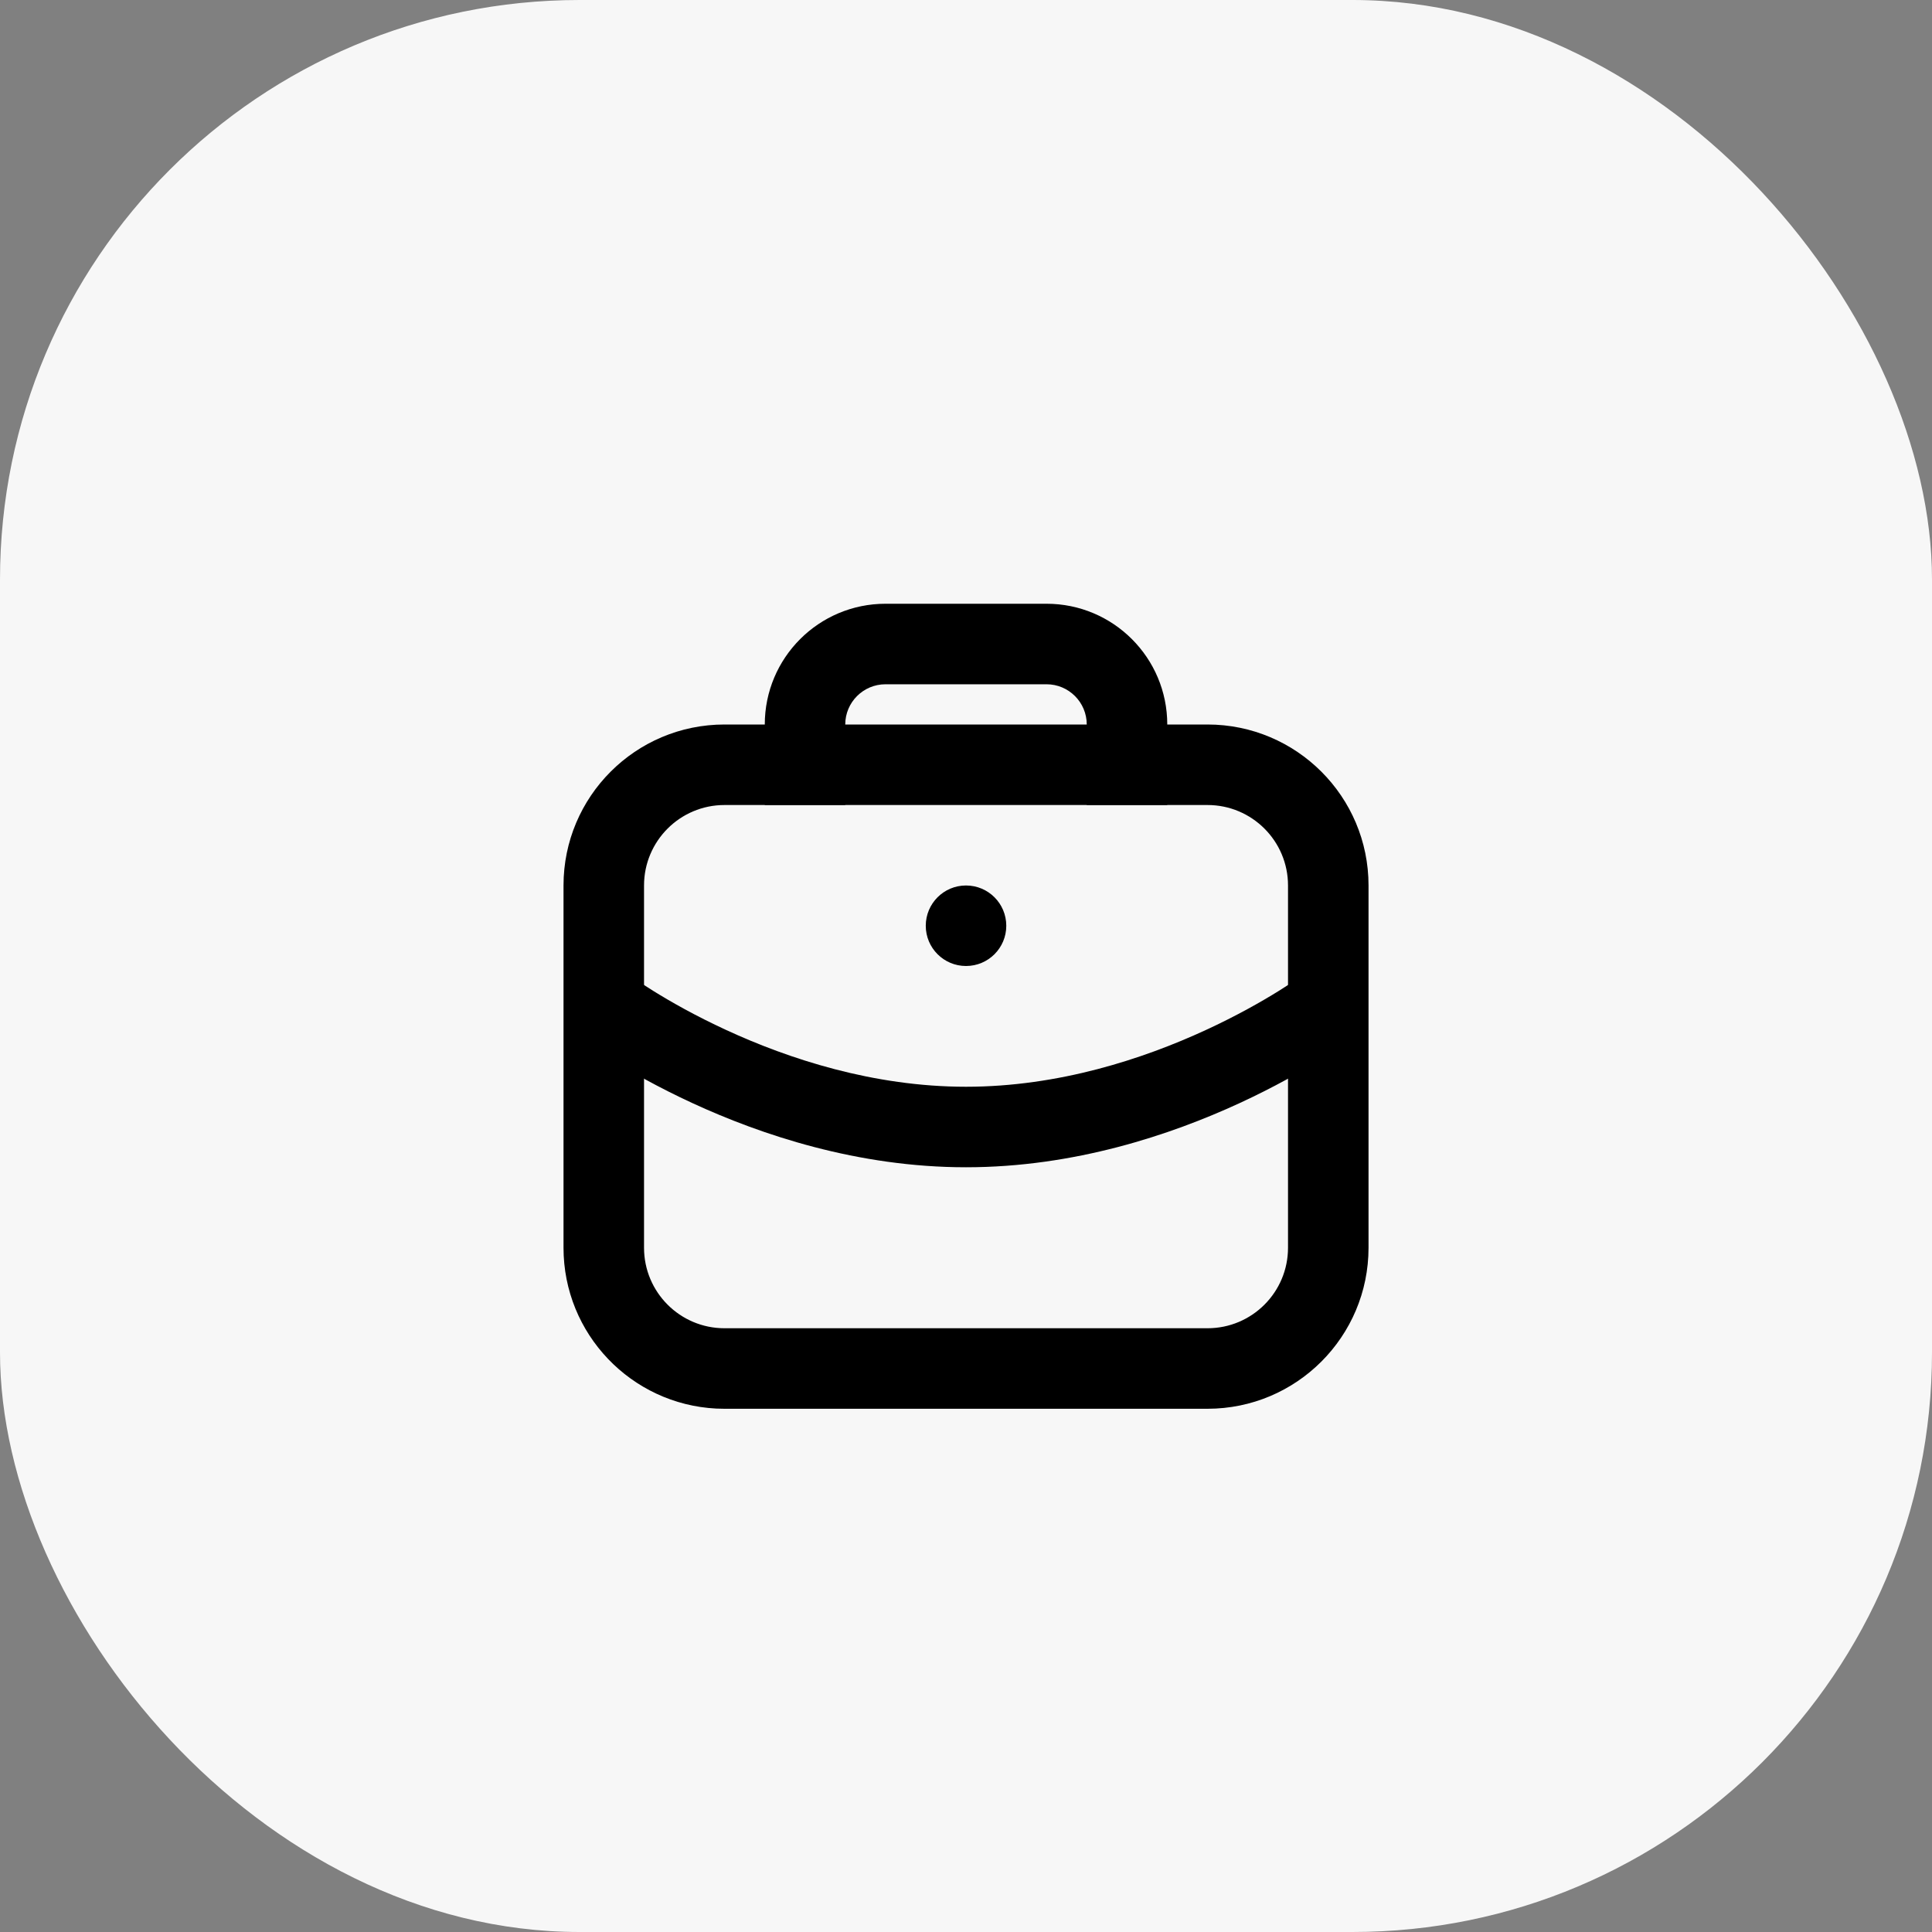
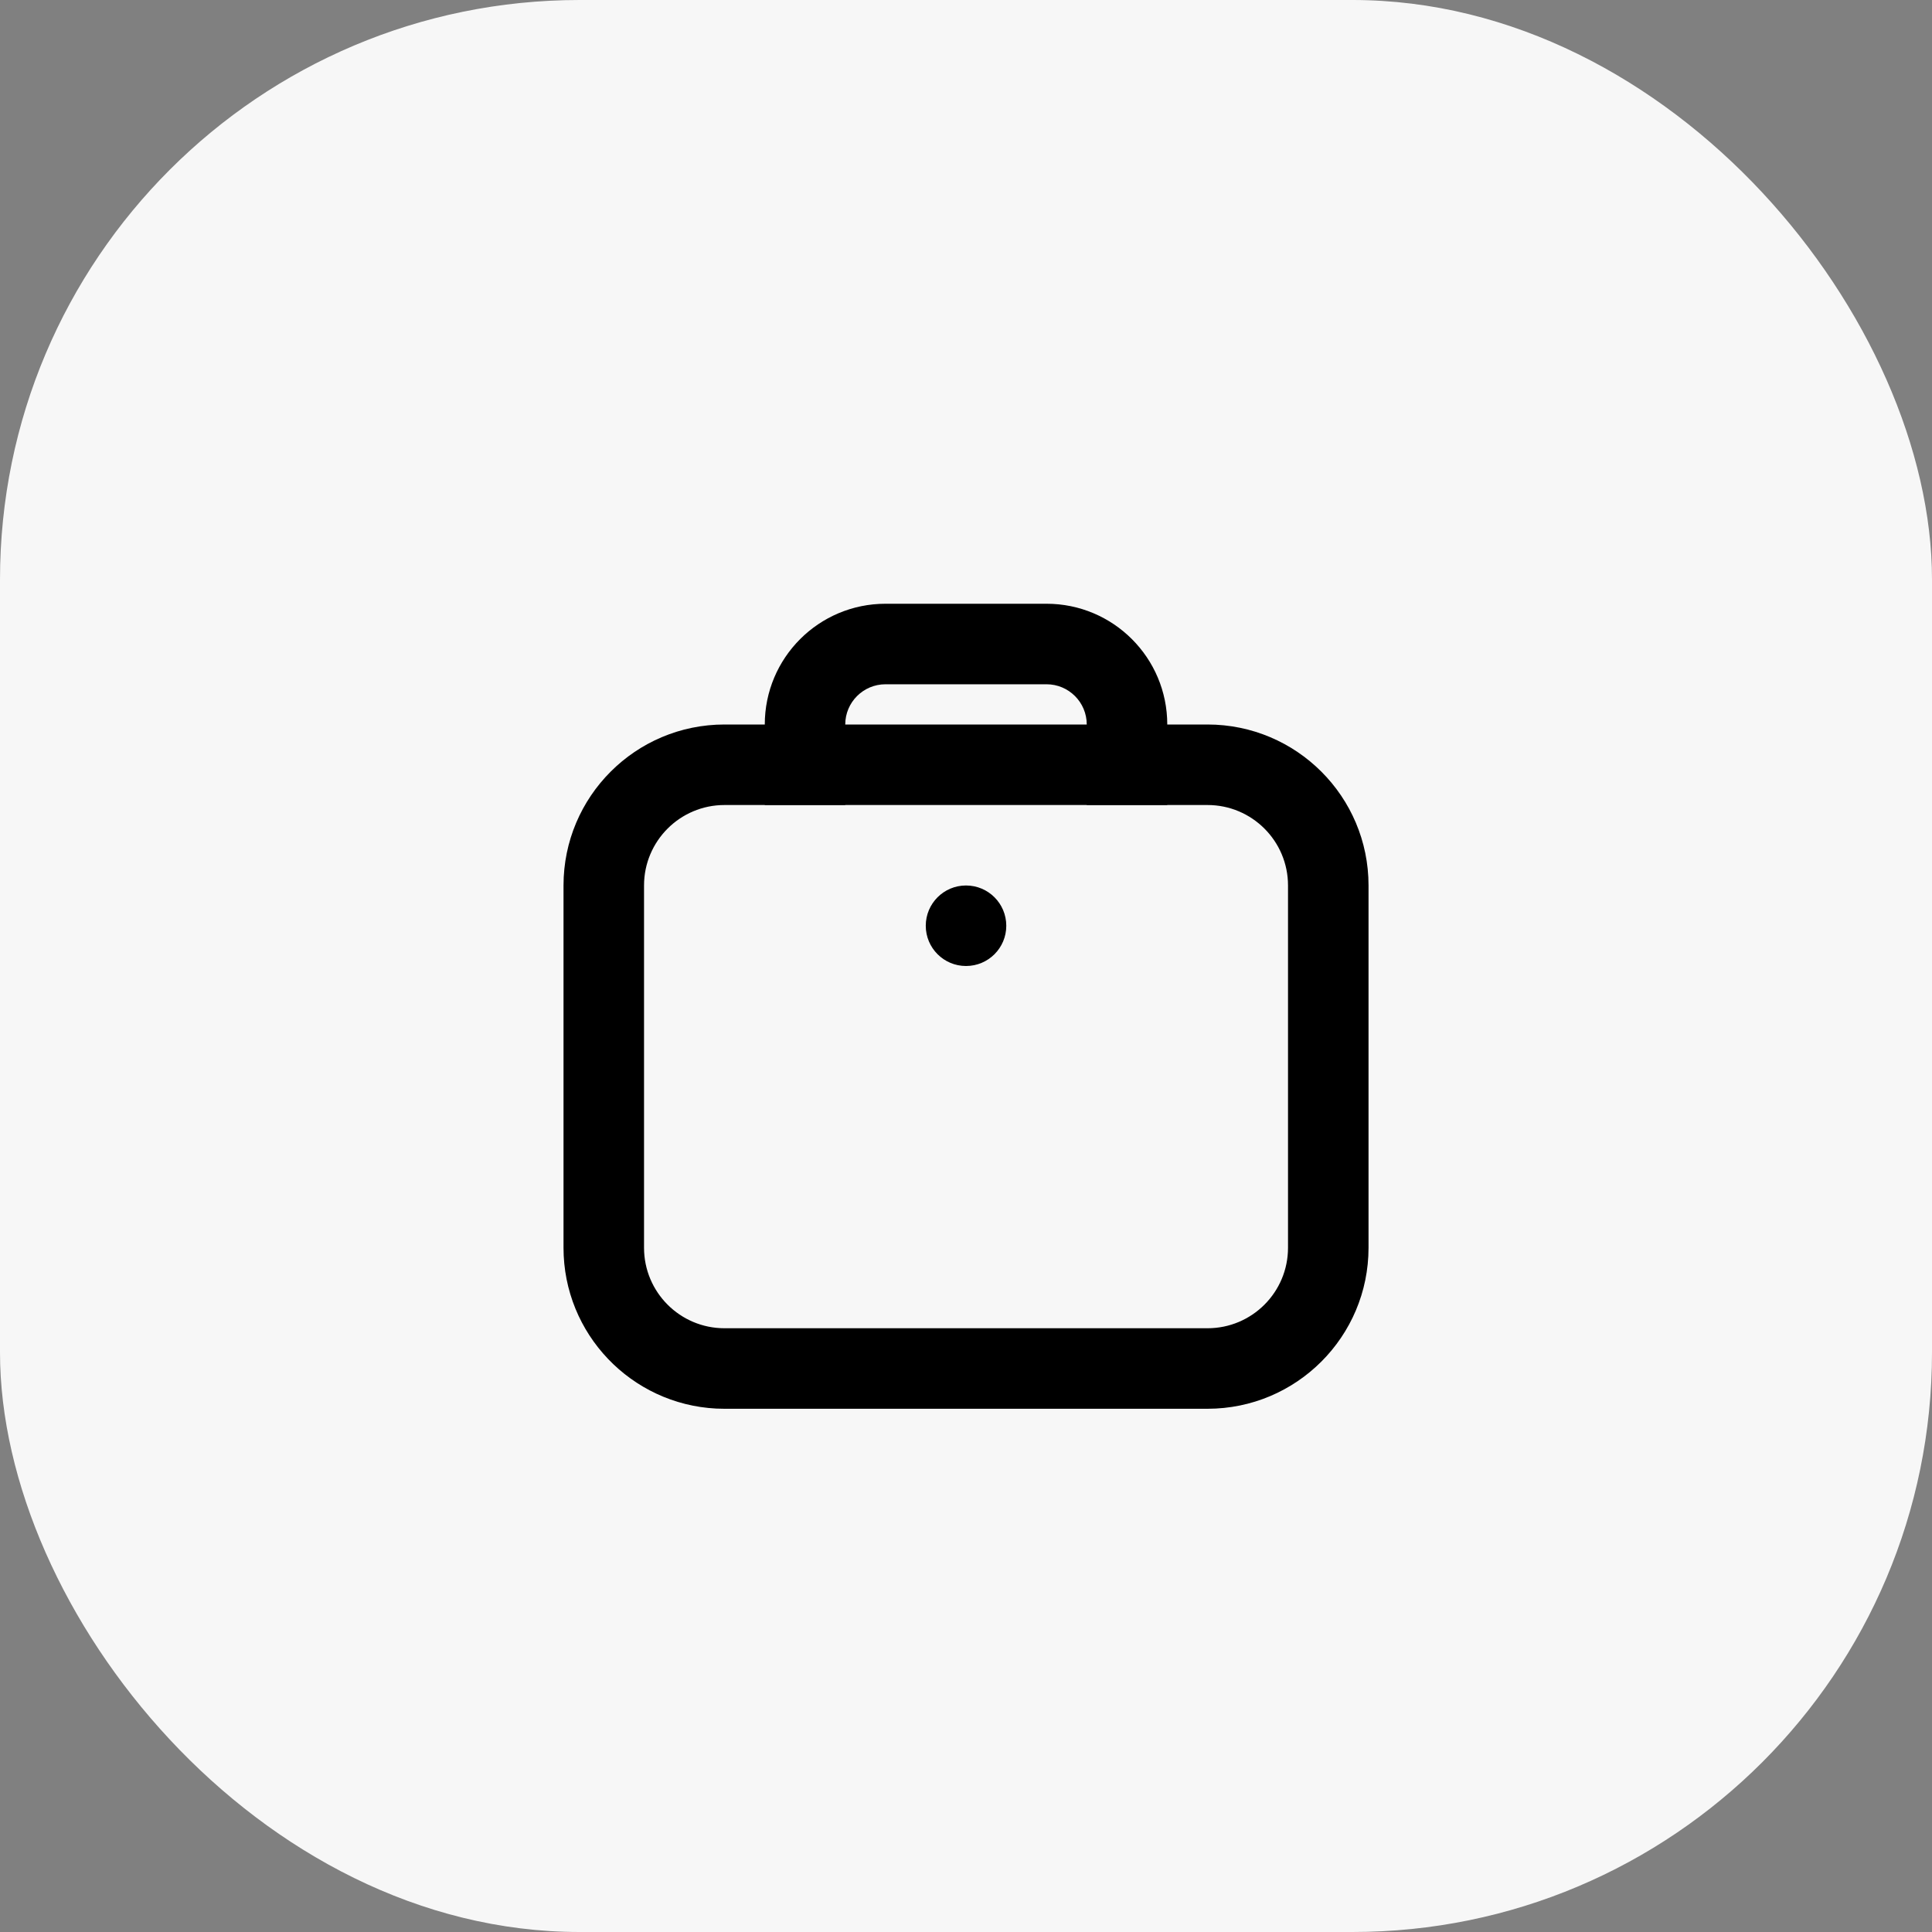
<svg xmlns="http://www.w3.org/2000/svg" width="40" height="40" viewBox="0 0 40 40" fill="none">
  <rect x="0" y="0" width="40" height="40" fill="#808080" stroke="none" />
  <rect width="40" height="40" rx="12" fill="#F7F7F7" />
  <path d="M25 27.5V29.167H15V27.5H25ZM26.667 25.833V18.333C26.667 17.413 25.921 16.667 25 16.667H15C14.08 16.667 13.334 17.413 13.334 18.333V25.833C13.334 26.754 14.08 27.5 15 27.5V29.167L14.829 29.163C13.068 29.073 11.667 27.617 11.667 25.833V18.333C11.667 16.492 13.159 15 15 15H25C26.841 15 28.334 16.492 28.334 18.333V25.833C28.334 27.674 26.841 29.167 25 29.167V27.5C25.921 27.5 26.667 26.754 26.667 25.833Z" fill="black" />
  <path d="M20.834 19.167C20.834 19.627 20.461 20 20 20C19.54 20 19.167 19.627 19.167 19.167C19.167 18.706 19.54 18.333 20 18.333C20.461 18.333 20.834 18.706 20.834 19.167Z" fill="black" />
-   <path d="M13 20.166C13 20.166 13.001 20.168 13.003 20.169C13.008 20.172 13.016 20.177 13.026 20.185C13.047 20.2 13.08 20.224 13.124 20.255C13.214 20.316 13.349 20.406 13.526 20.516C13.88 20.736 14.396 21.031 15.037 21.326C16.326 21.921 18.078 22.5 20 22.5C21.923 22.5 23.675 21.921 24.964 21.326C25.604 21.031 26.121 20.736 26.475 20.516C26.651 20.406 26.787 20.316 26.876 20.255C26.921 20.224 26.954 20.2 26.975 20.185C26.985 20.177 26.993 20.172 26.997 20.169L27.001 20.166L28 21.501L27.998 21.502L27.995 21.504C27.992 21.506 27.989 21.509 27.985 21.512C27.976 21.518 27.964 21.527 27.949 21.538C27.919 21.56 27.876 21.589 27.822 21.627C27.712 21.702 27.555 21.807 27.354 21.932C26.953 22.181 26.375 22.511 25.662 22.84C24.242 23.495 22.245 24.167 20 24.167C17.756 24.167 15.758 23.495 14.339 22.84C13.625 22.511 13.048 22.181 12.647 21.932C12.446 21.807 12.288 21.702 12.179 21.627C12.124 21.589 12.082 21.56 12.052 21.538C12.037 21.527 12.025 21.518 12.016 21.512C12.012 21.509 12.008 21.506 12.005 21.504L12.002 21.502L12.002 21.501L13 20.166Z" fill="black" />
  <path d="M22.5 15C22.5 14.54 22.127 14.167 21.667 14.167H18.334C17.873 14.167 17.5 14.54 17.5 15V16.667H15.834V15C15.834 13.619 16.953 12.5 18.334 12.5H21.667C23.048 12.5 24.167 13.619 24.167 15V16.667H22.5V15Z" fill="black" />
</svg>